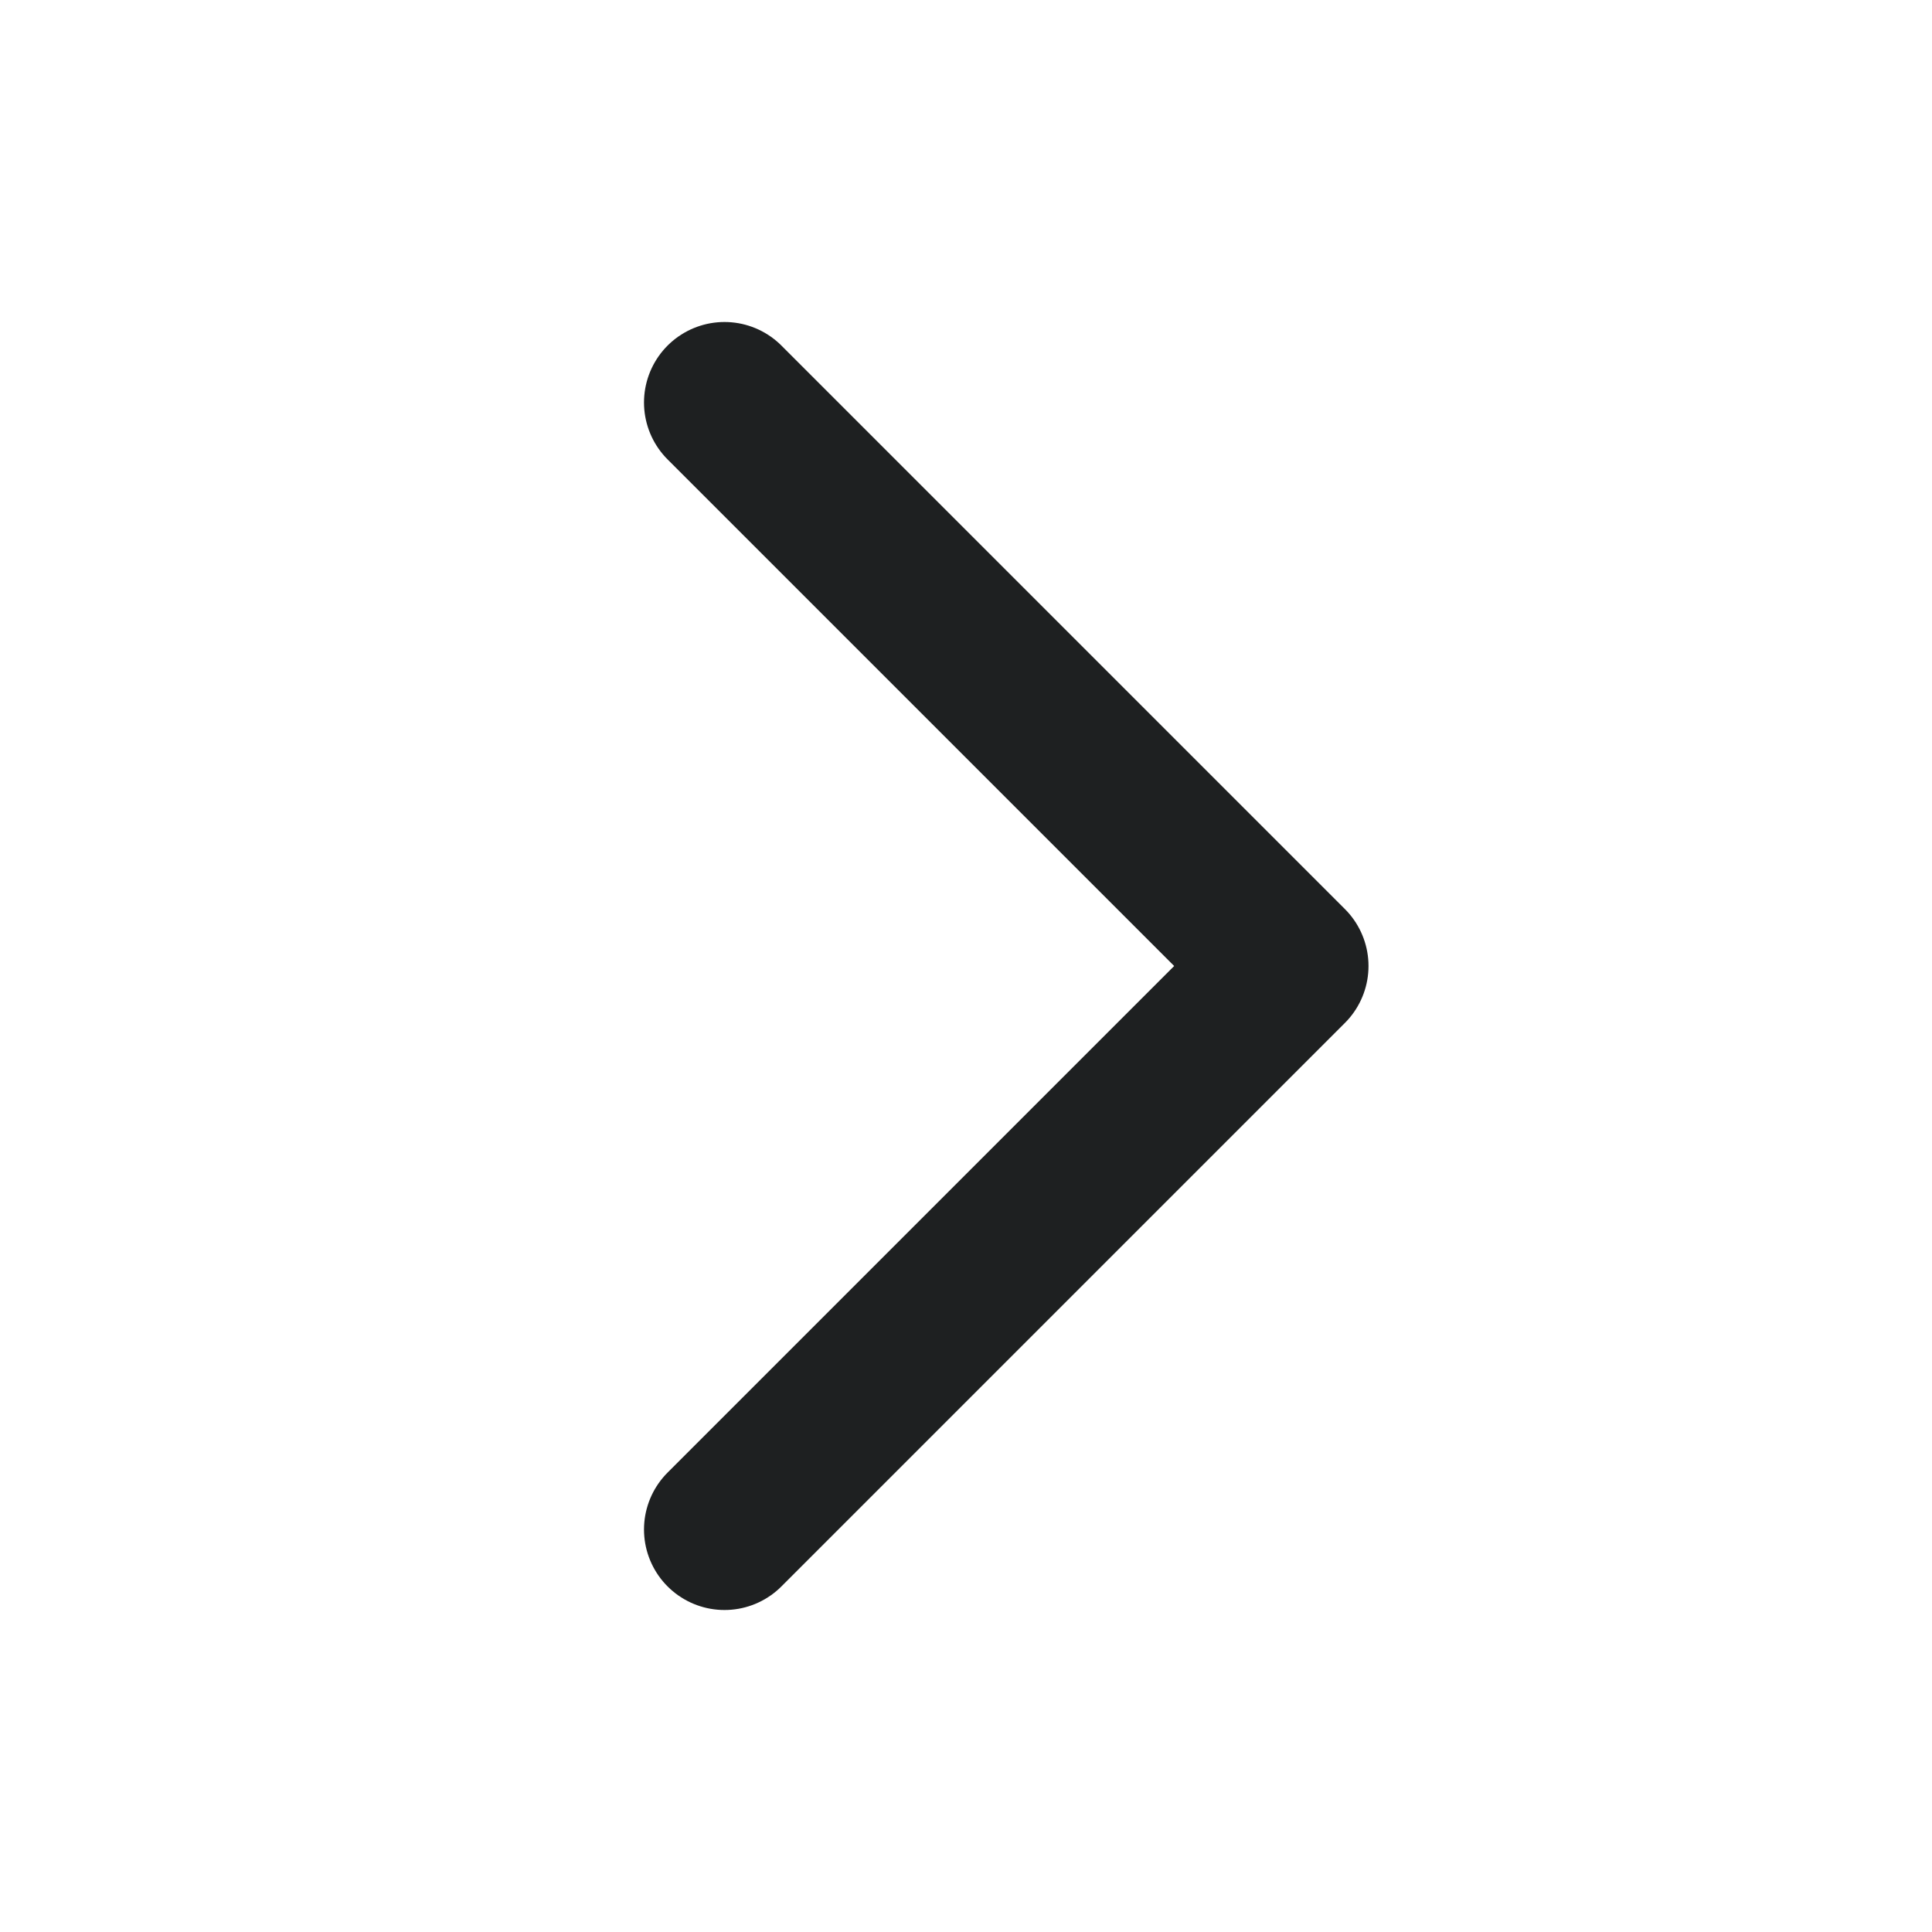
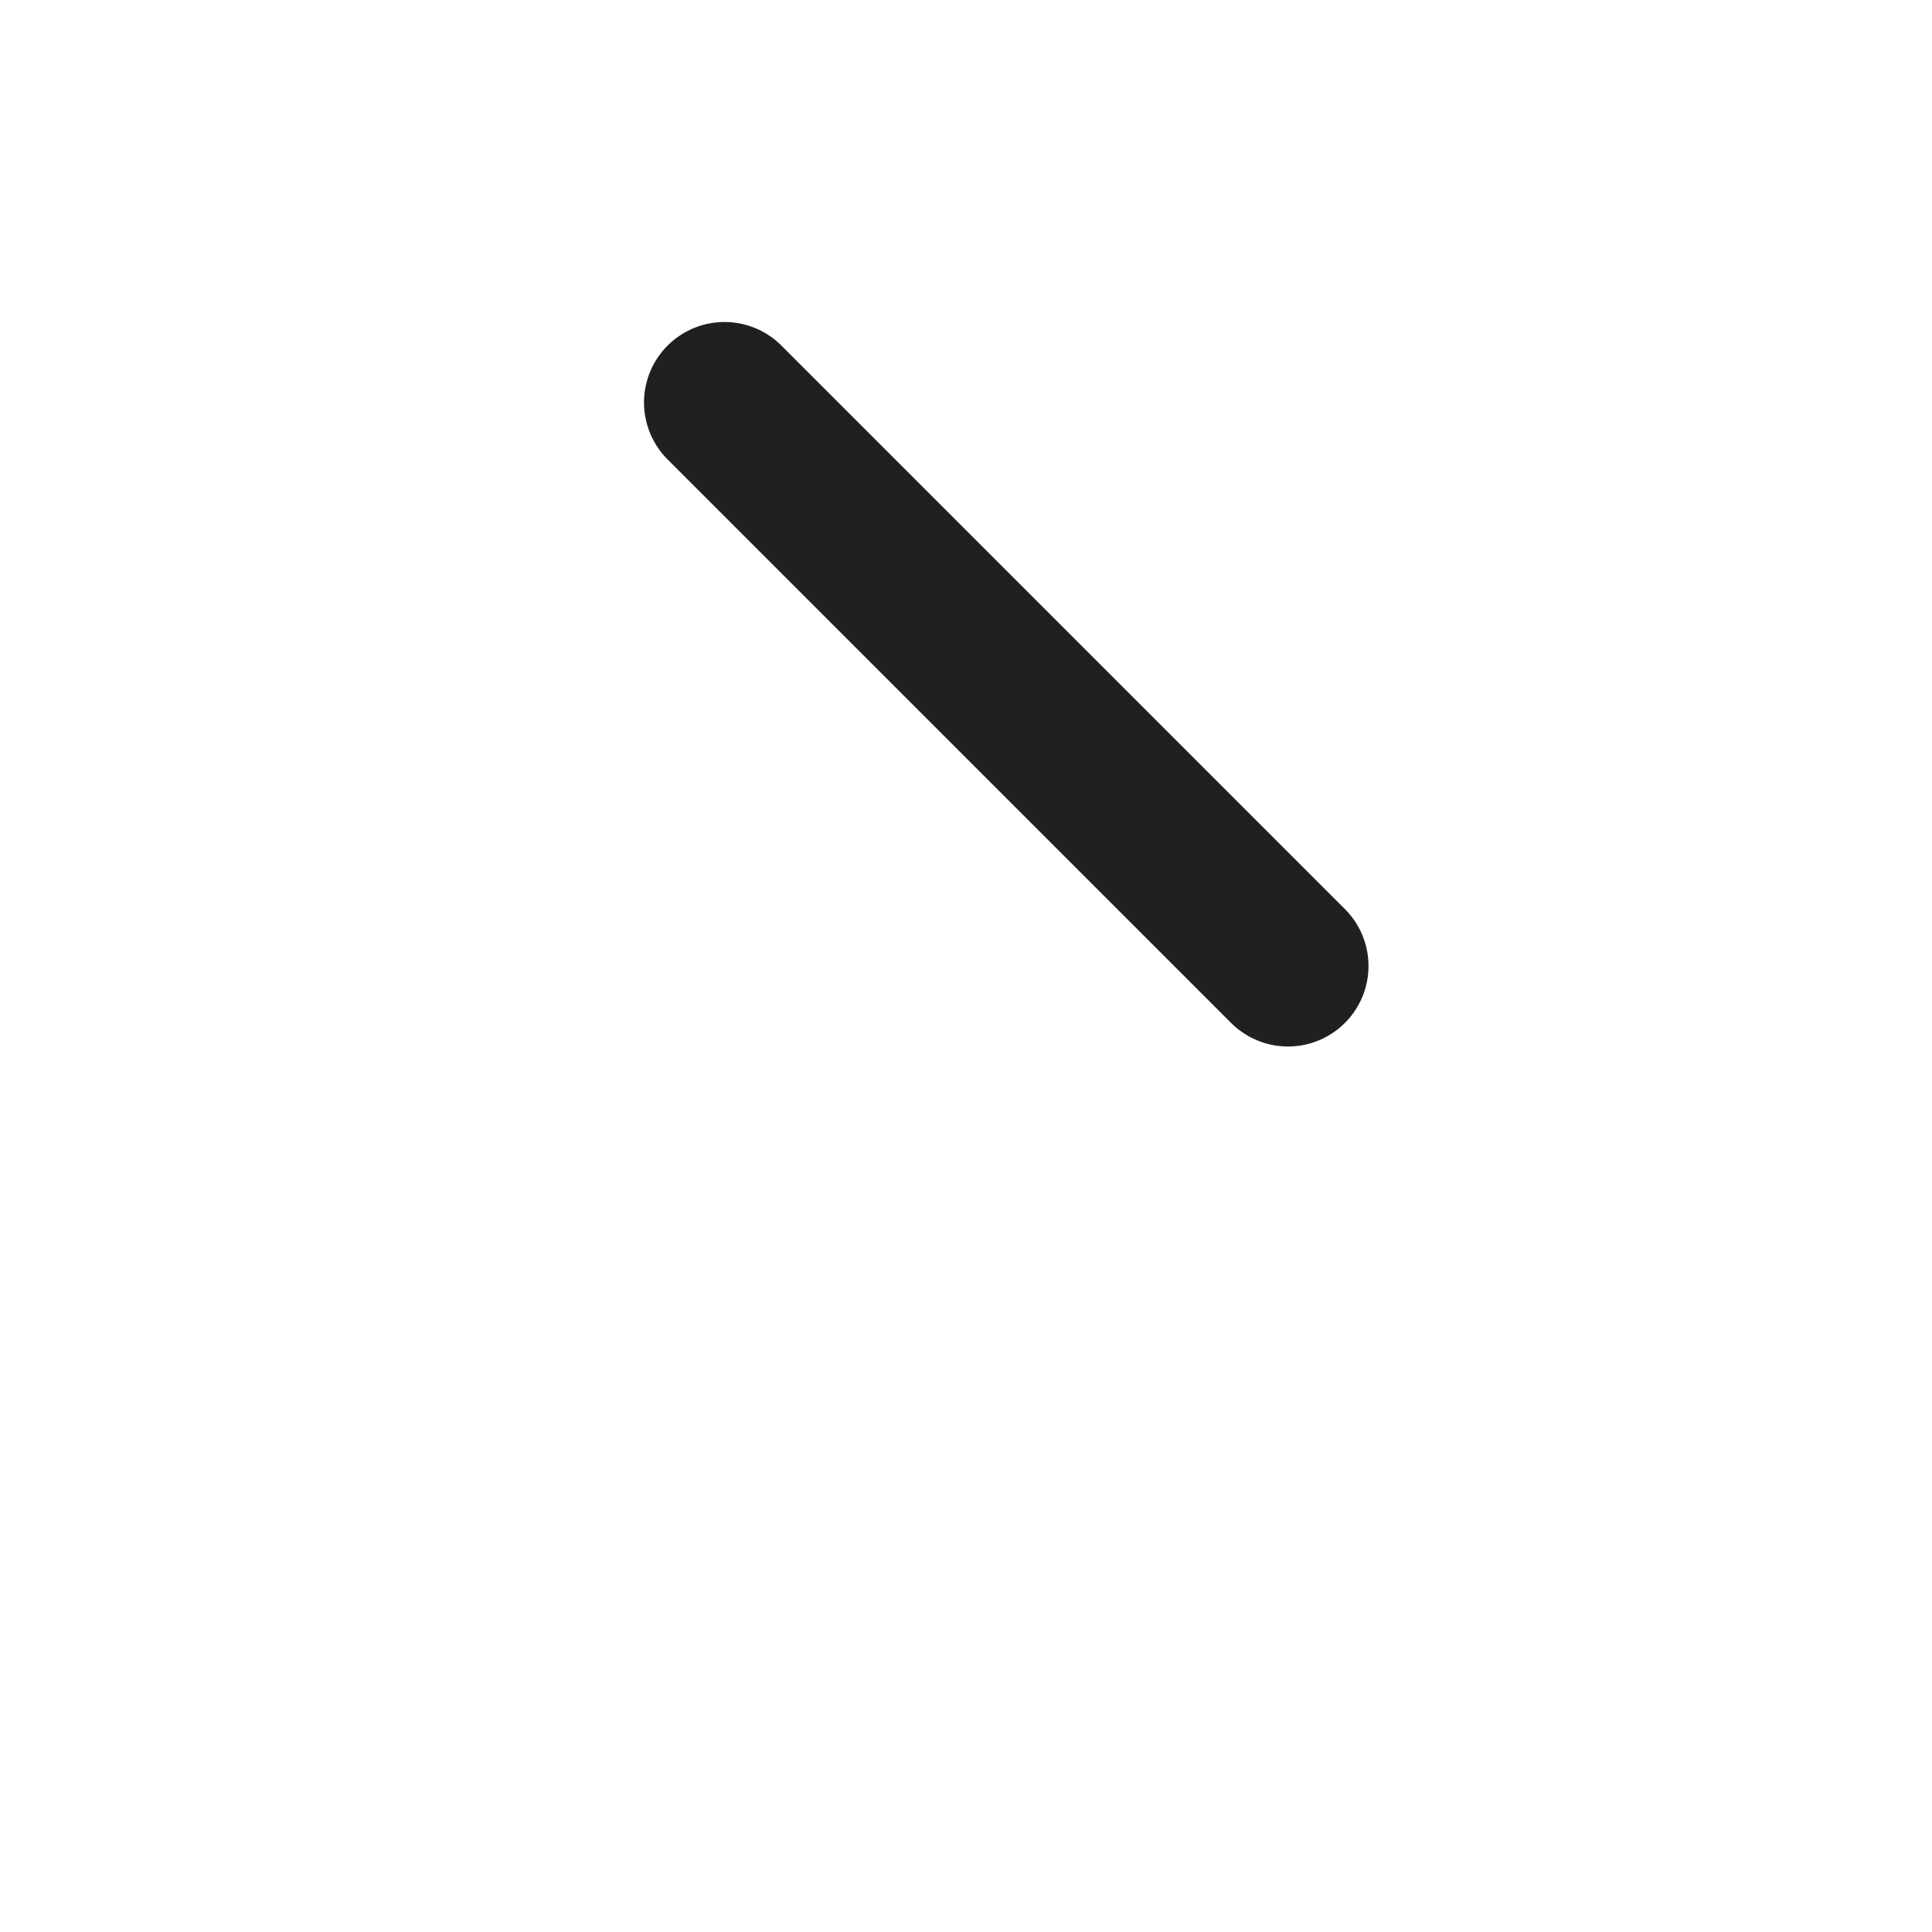
<svg xmlns="http://www.w3.org/2000/svg" width="24" height="24" viewBox="0 0 24 24" fill="none">
-   <path d="M9 5L16 12L9 19" stroke="#1E2021" stroke-width="2" stroke-linecap="round" stroke-linejoin="round" />
+   <path d="M9 5L16 12" stroke="#1E2021" stroke-width="2" stroke-linecap="round" stroke-linejoin="round" />
</svg>